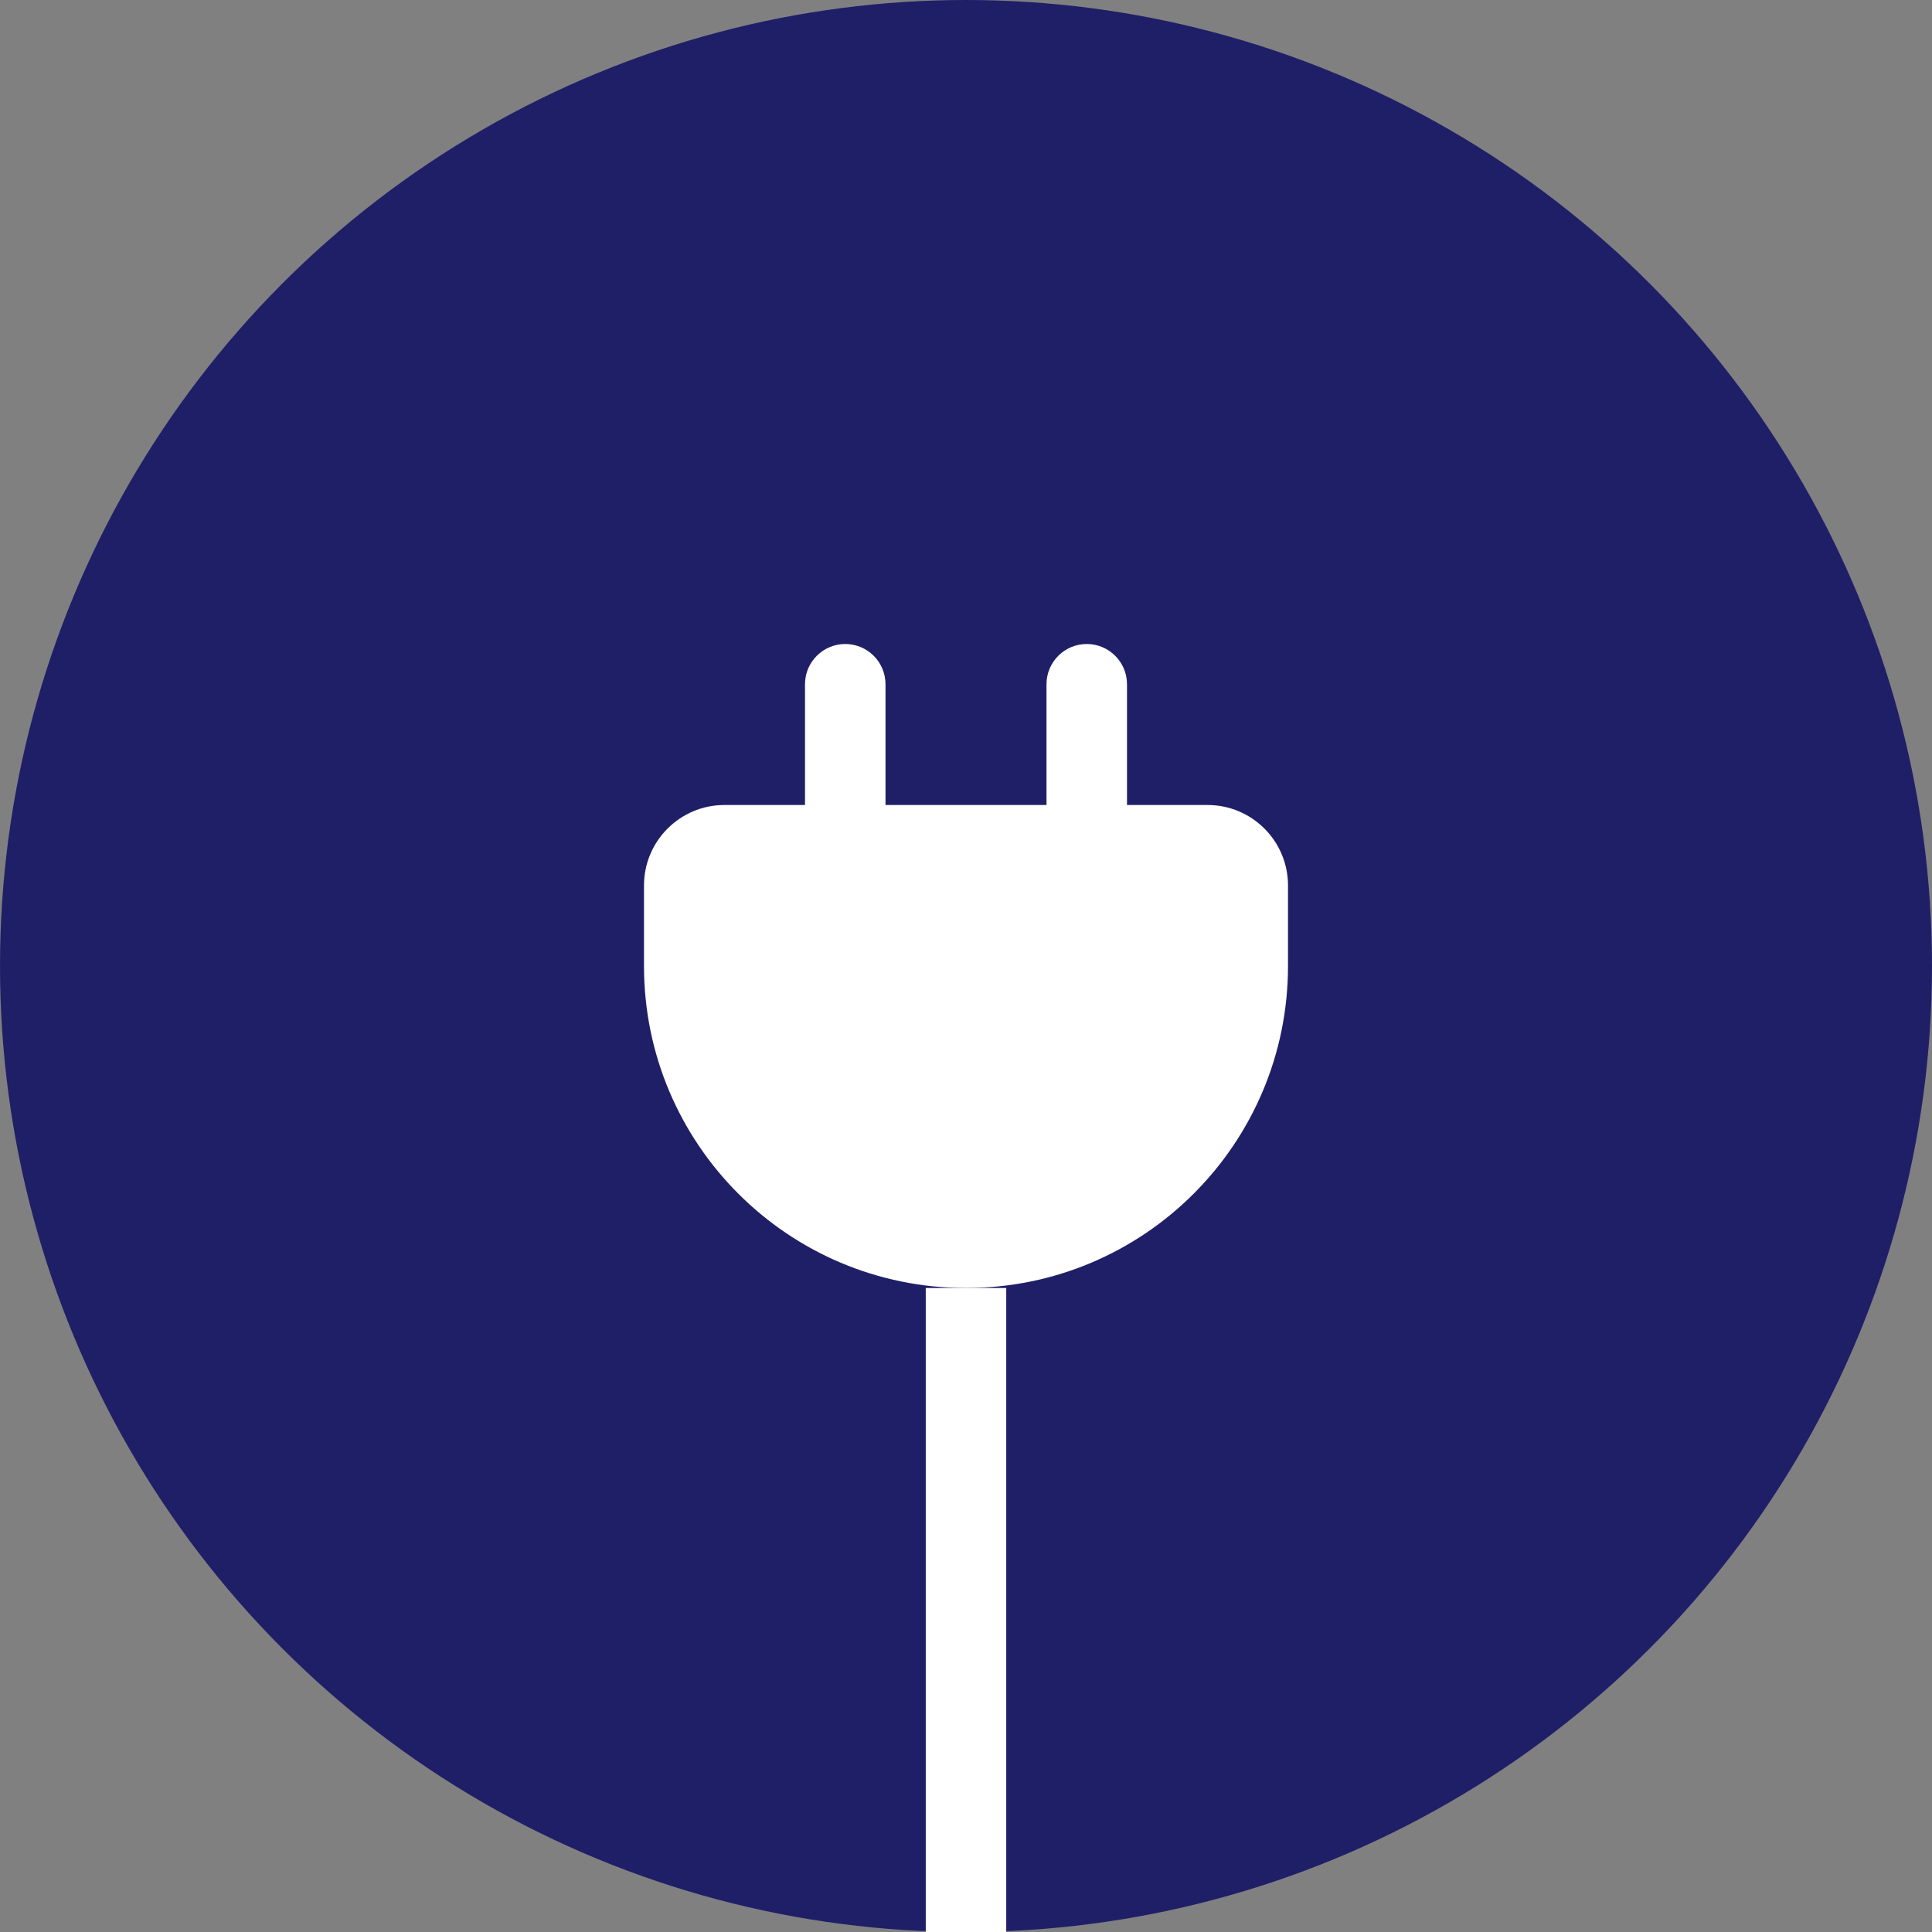
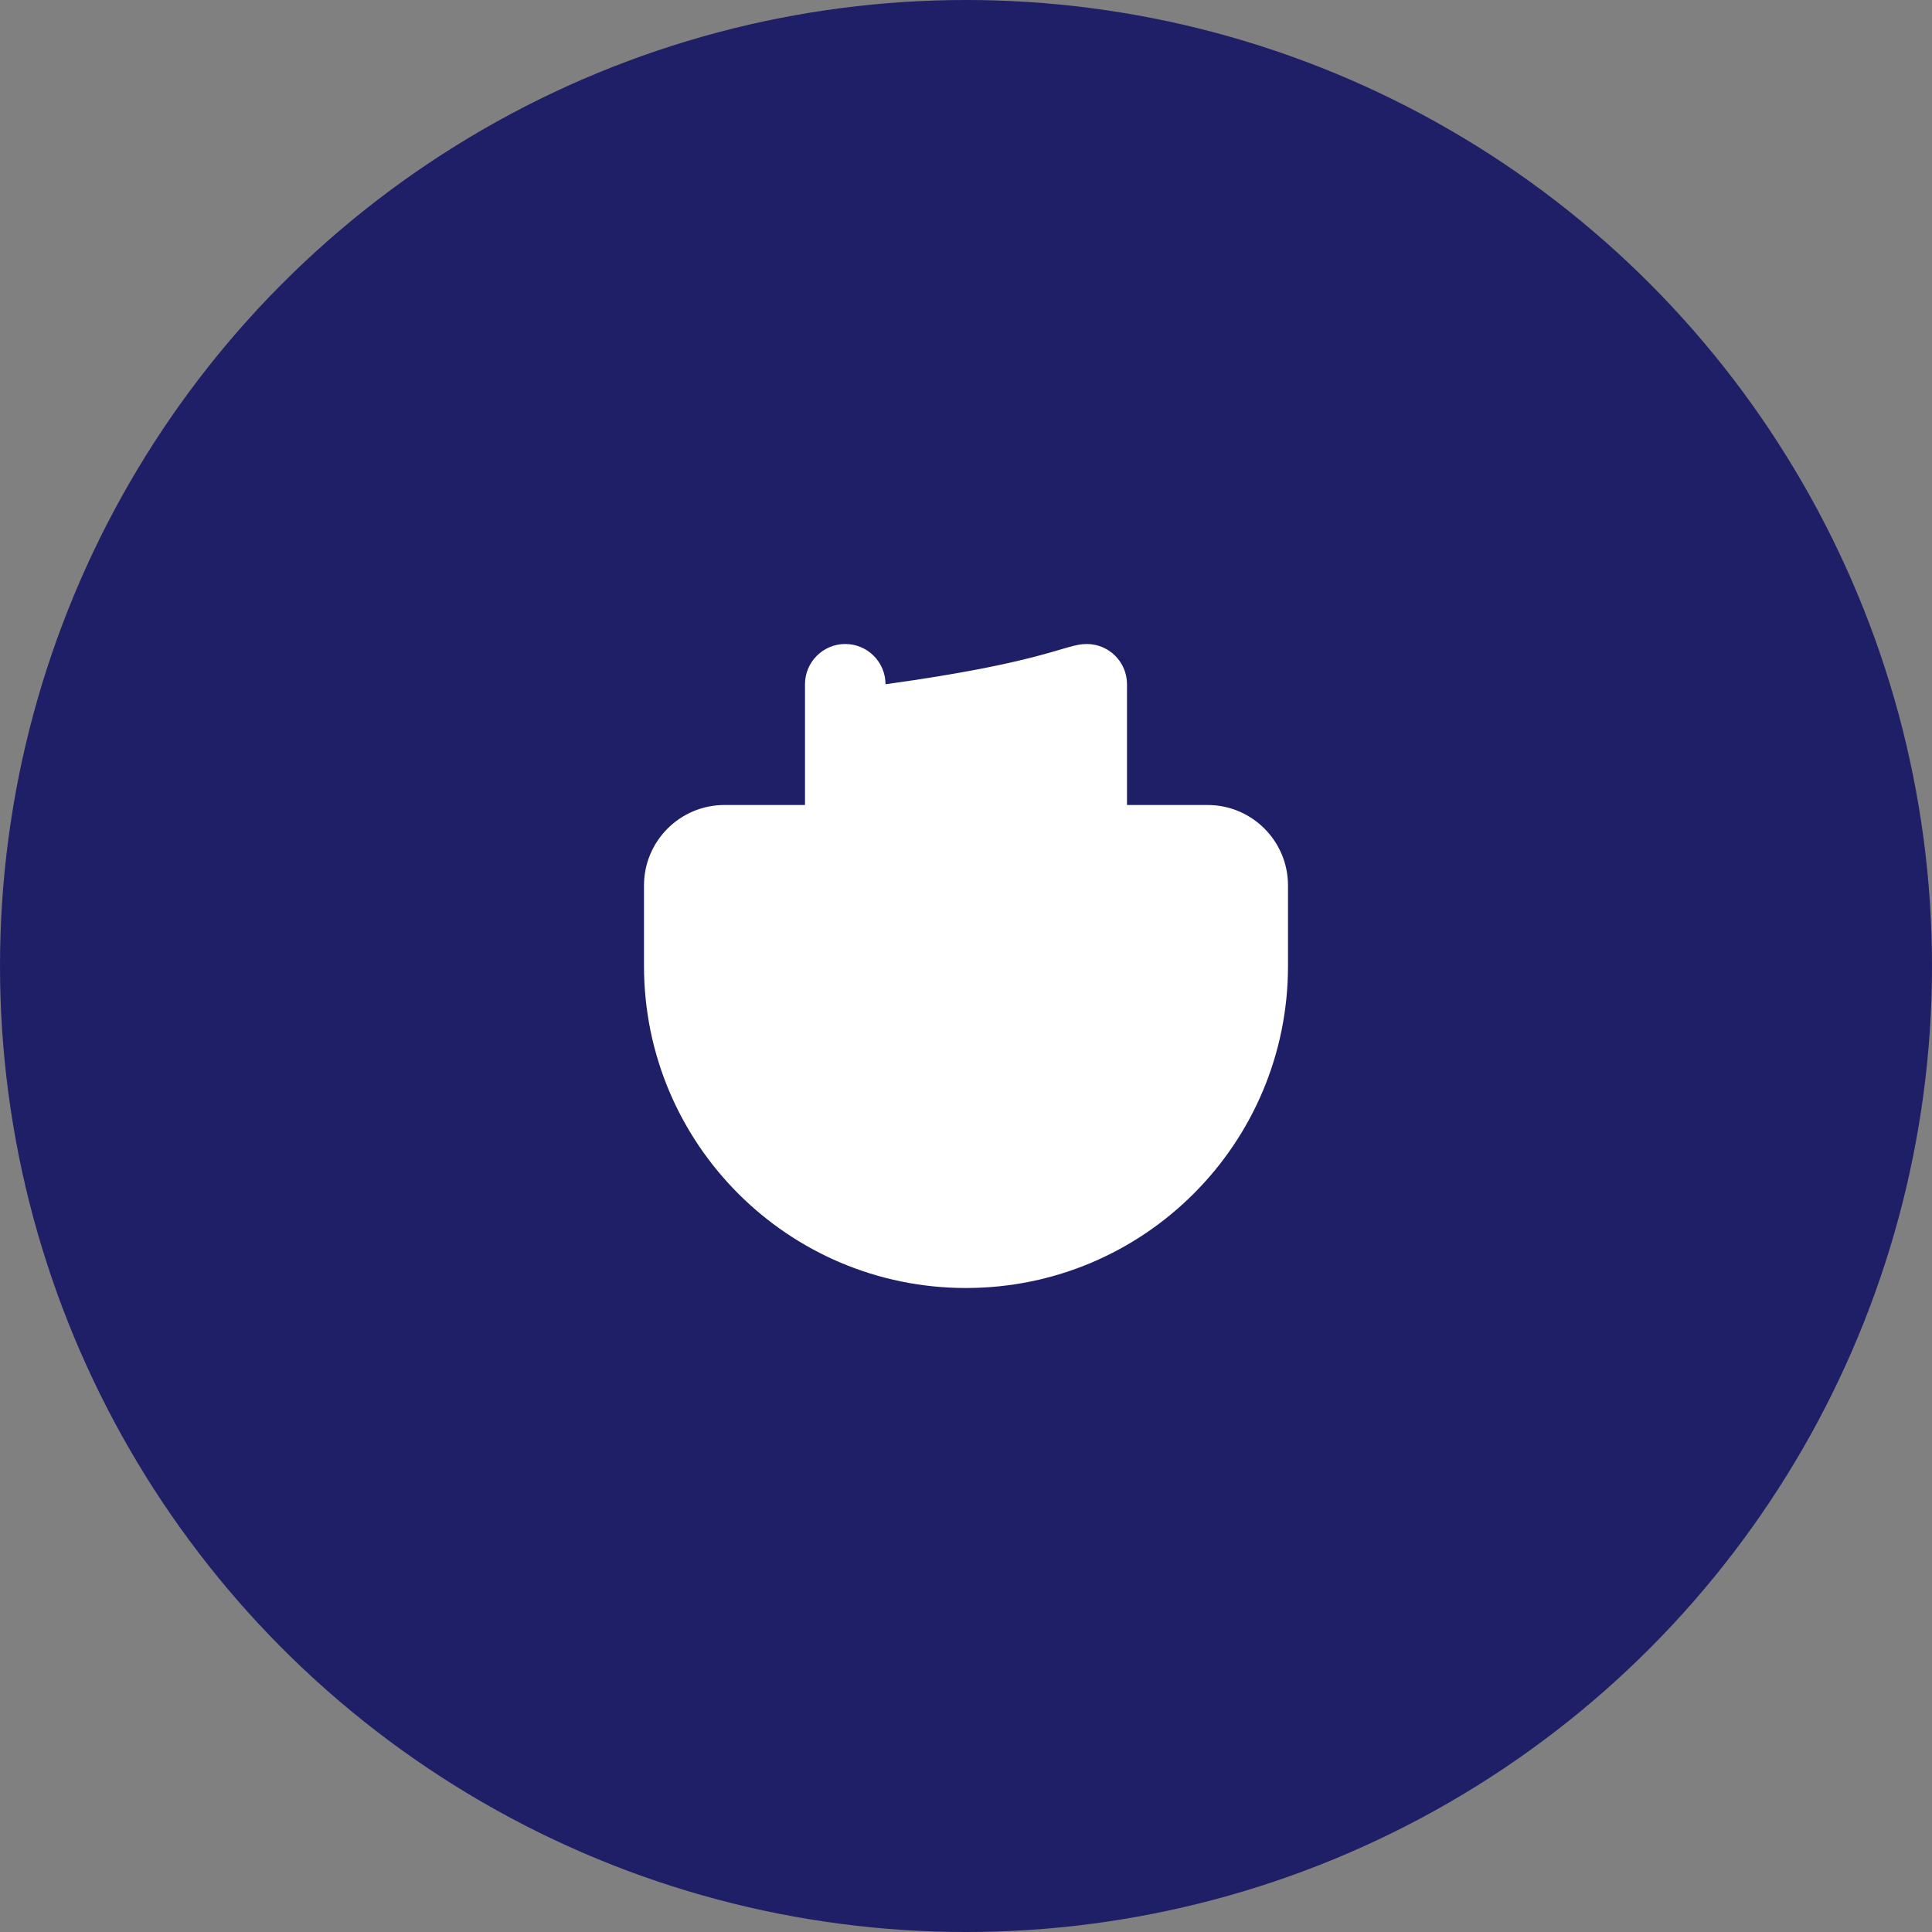
<svg xmlns="http://www.w3.org/2000/svg" width="48" height="48" viewBox="0 0 48 48" fill="none">
  <rect x="0" y="0" width="48" height="48" fill="#808080" stroke="none" />
  <circle cx="24" cy="24" r="24" fill="#1F1F68" />
-   <path d="M20 17C20 16.448 20.448 16 21 16C21.552 16 22 16.448 22 17V20H26V17C26 16.448 26.448 16 27 16C27.552 16 28 16.448 28 17V20H30C31.105 20 32 20.895 32 22V24C32 28.418 28.418 32 24 32C19.582 32 16 28.418 16 24V22C16 20.895 16.895 20 18 20H20V17Z" fill="white" />
-   <path d="M23 32H25V48H23V32Z" fill="white" />
+   <path d="M20 17C20 16.448 20.448 16 21 16C21.552 16 22 16.448 22 17V20V17C26 16.448 26.448 16 27 16C27.552 16 28 16.448 28 17V20H30C31.105 20 32 20.895 32 22V24C32 28.418 28.418 32 24 32C19.582 32 16 28.418 16 24V22C16 20.895 16.895 20 18 20H20V17Z" fill="white" />
</svg>